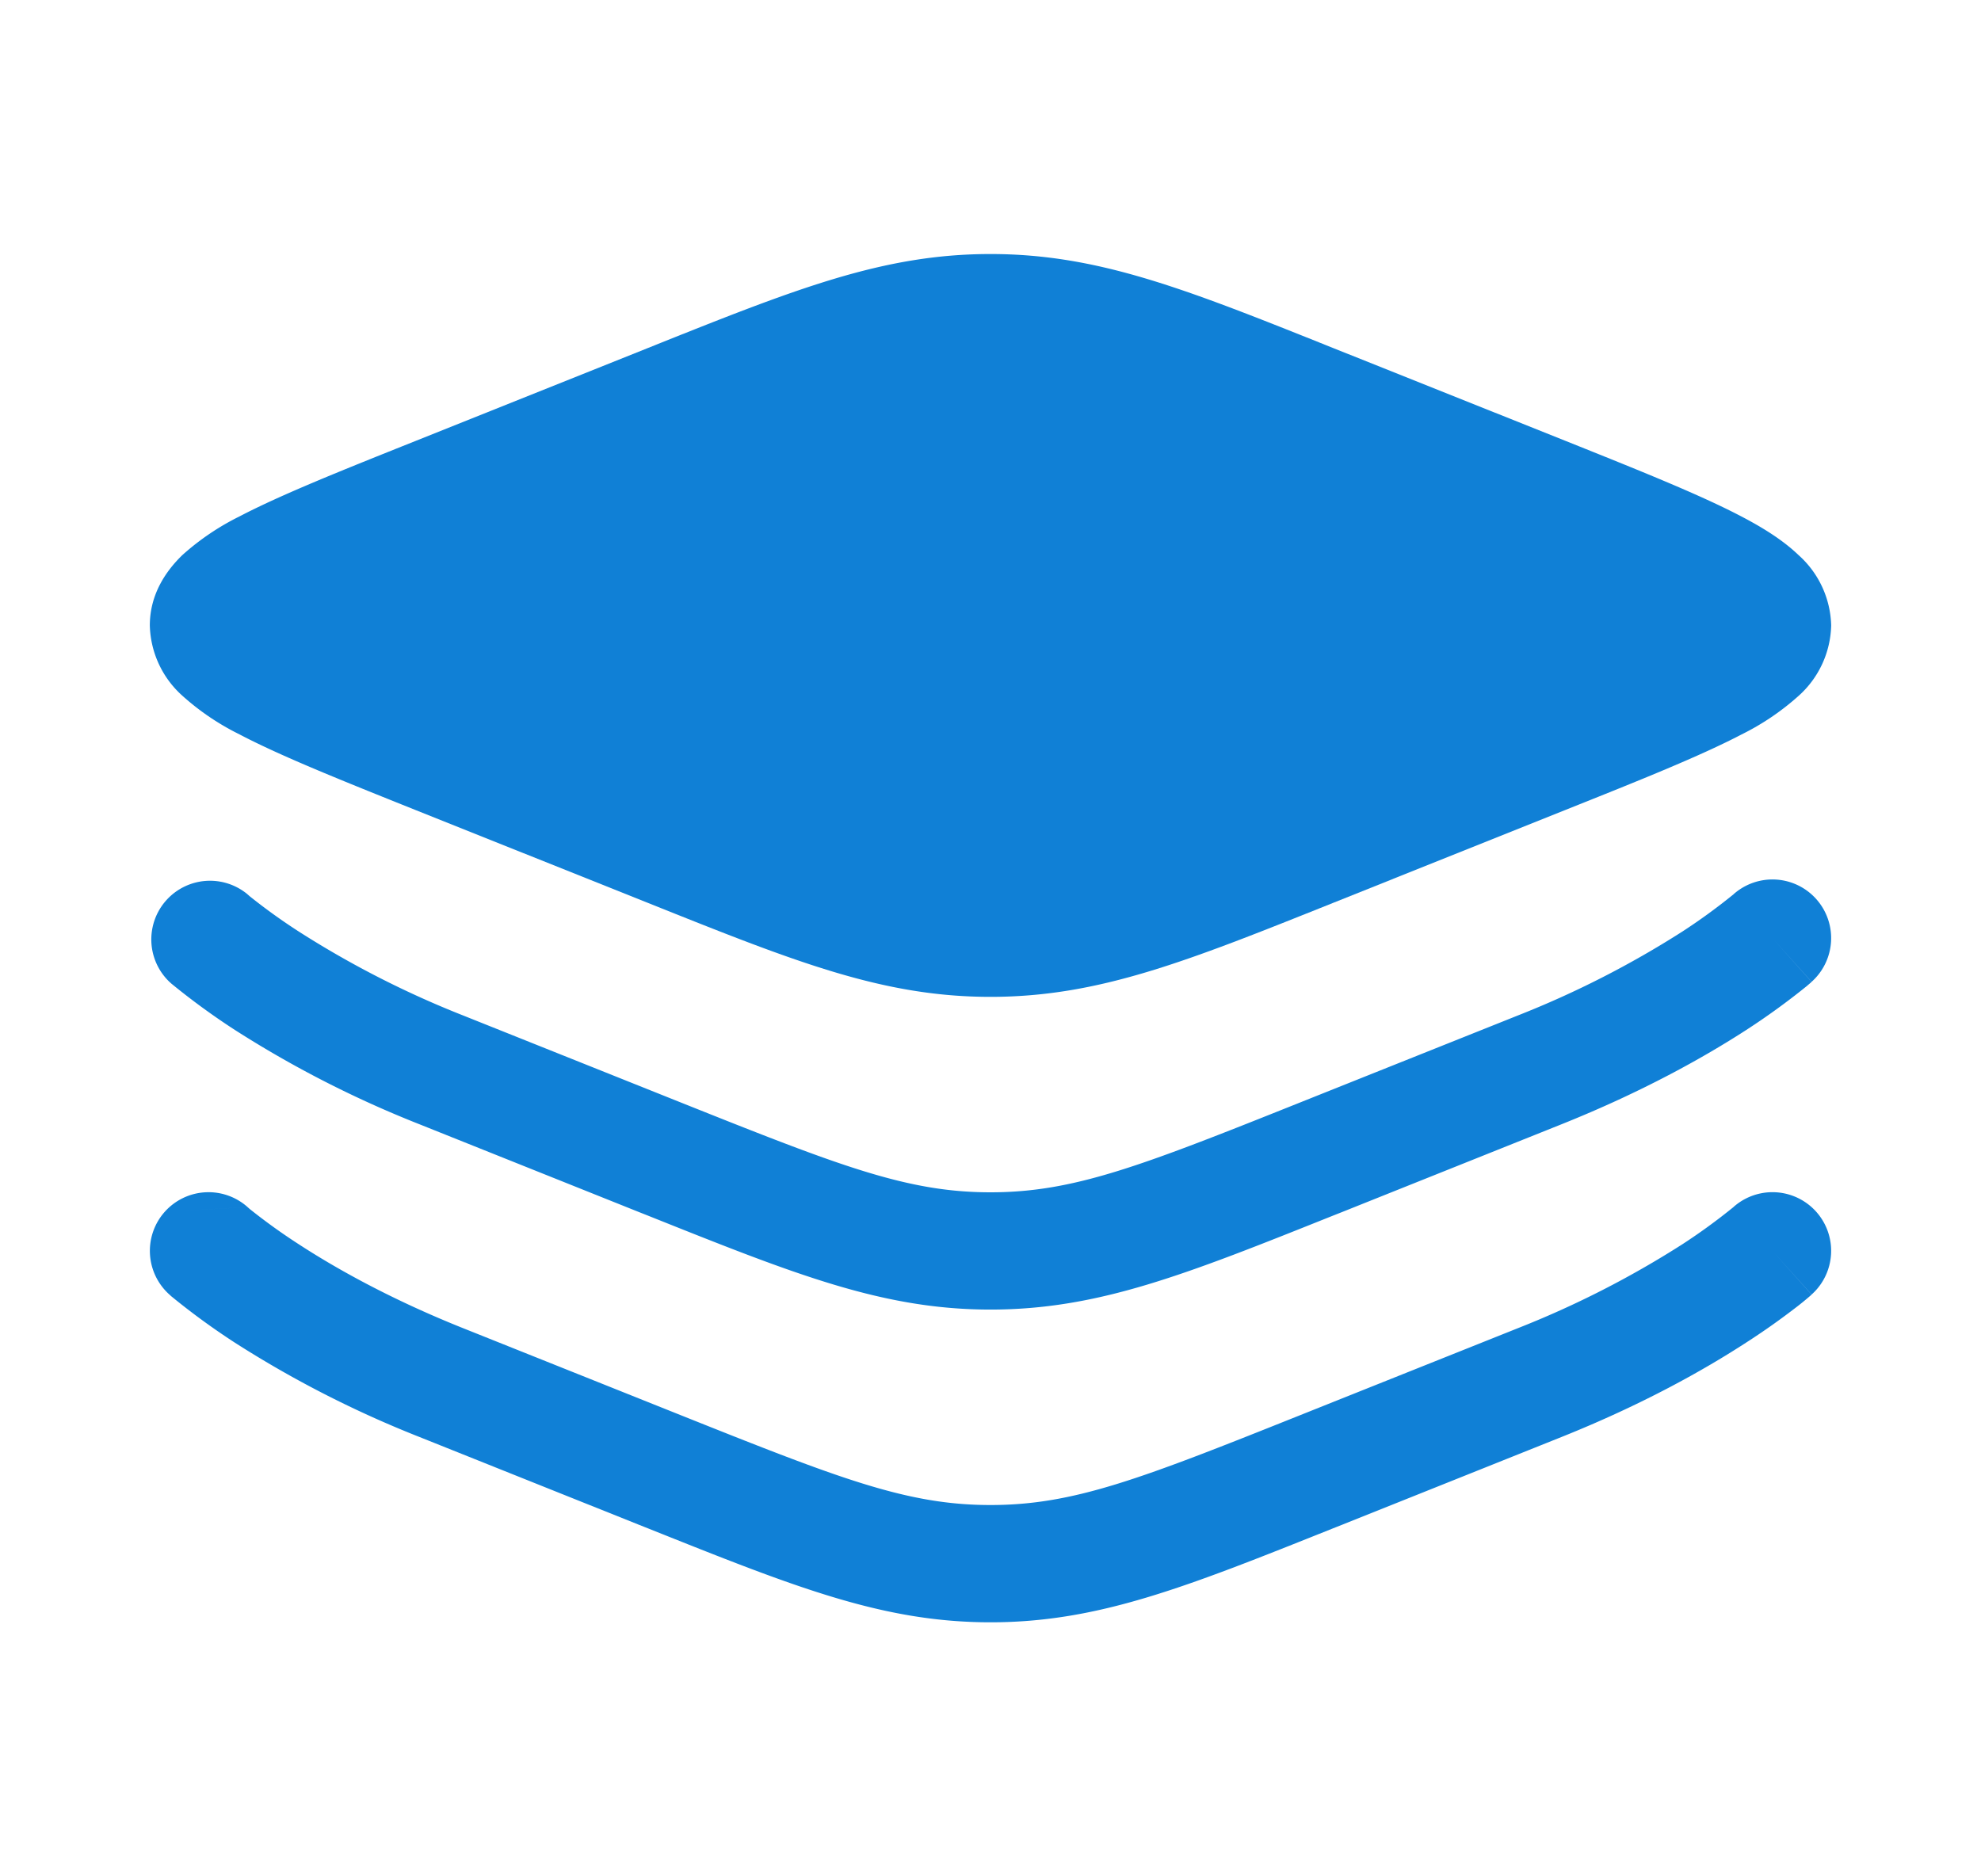
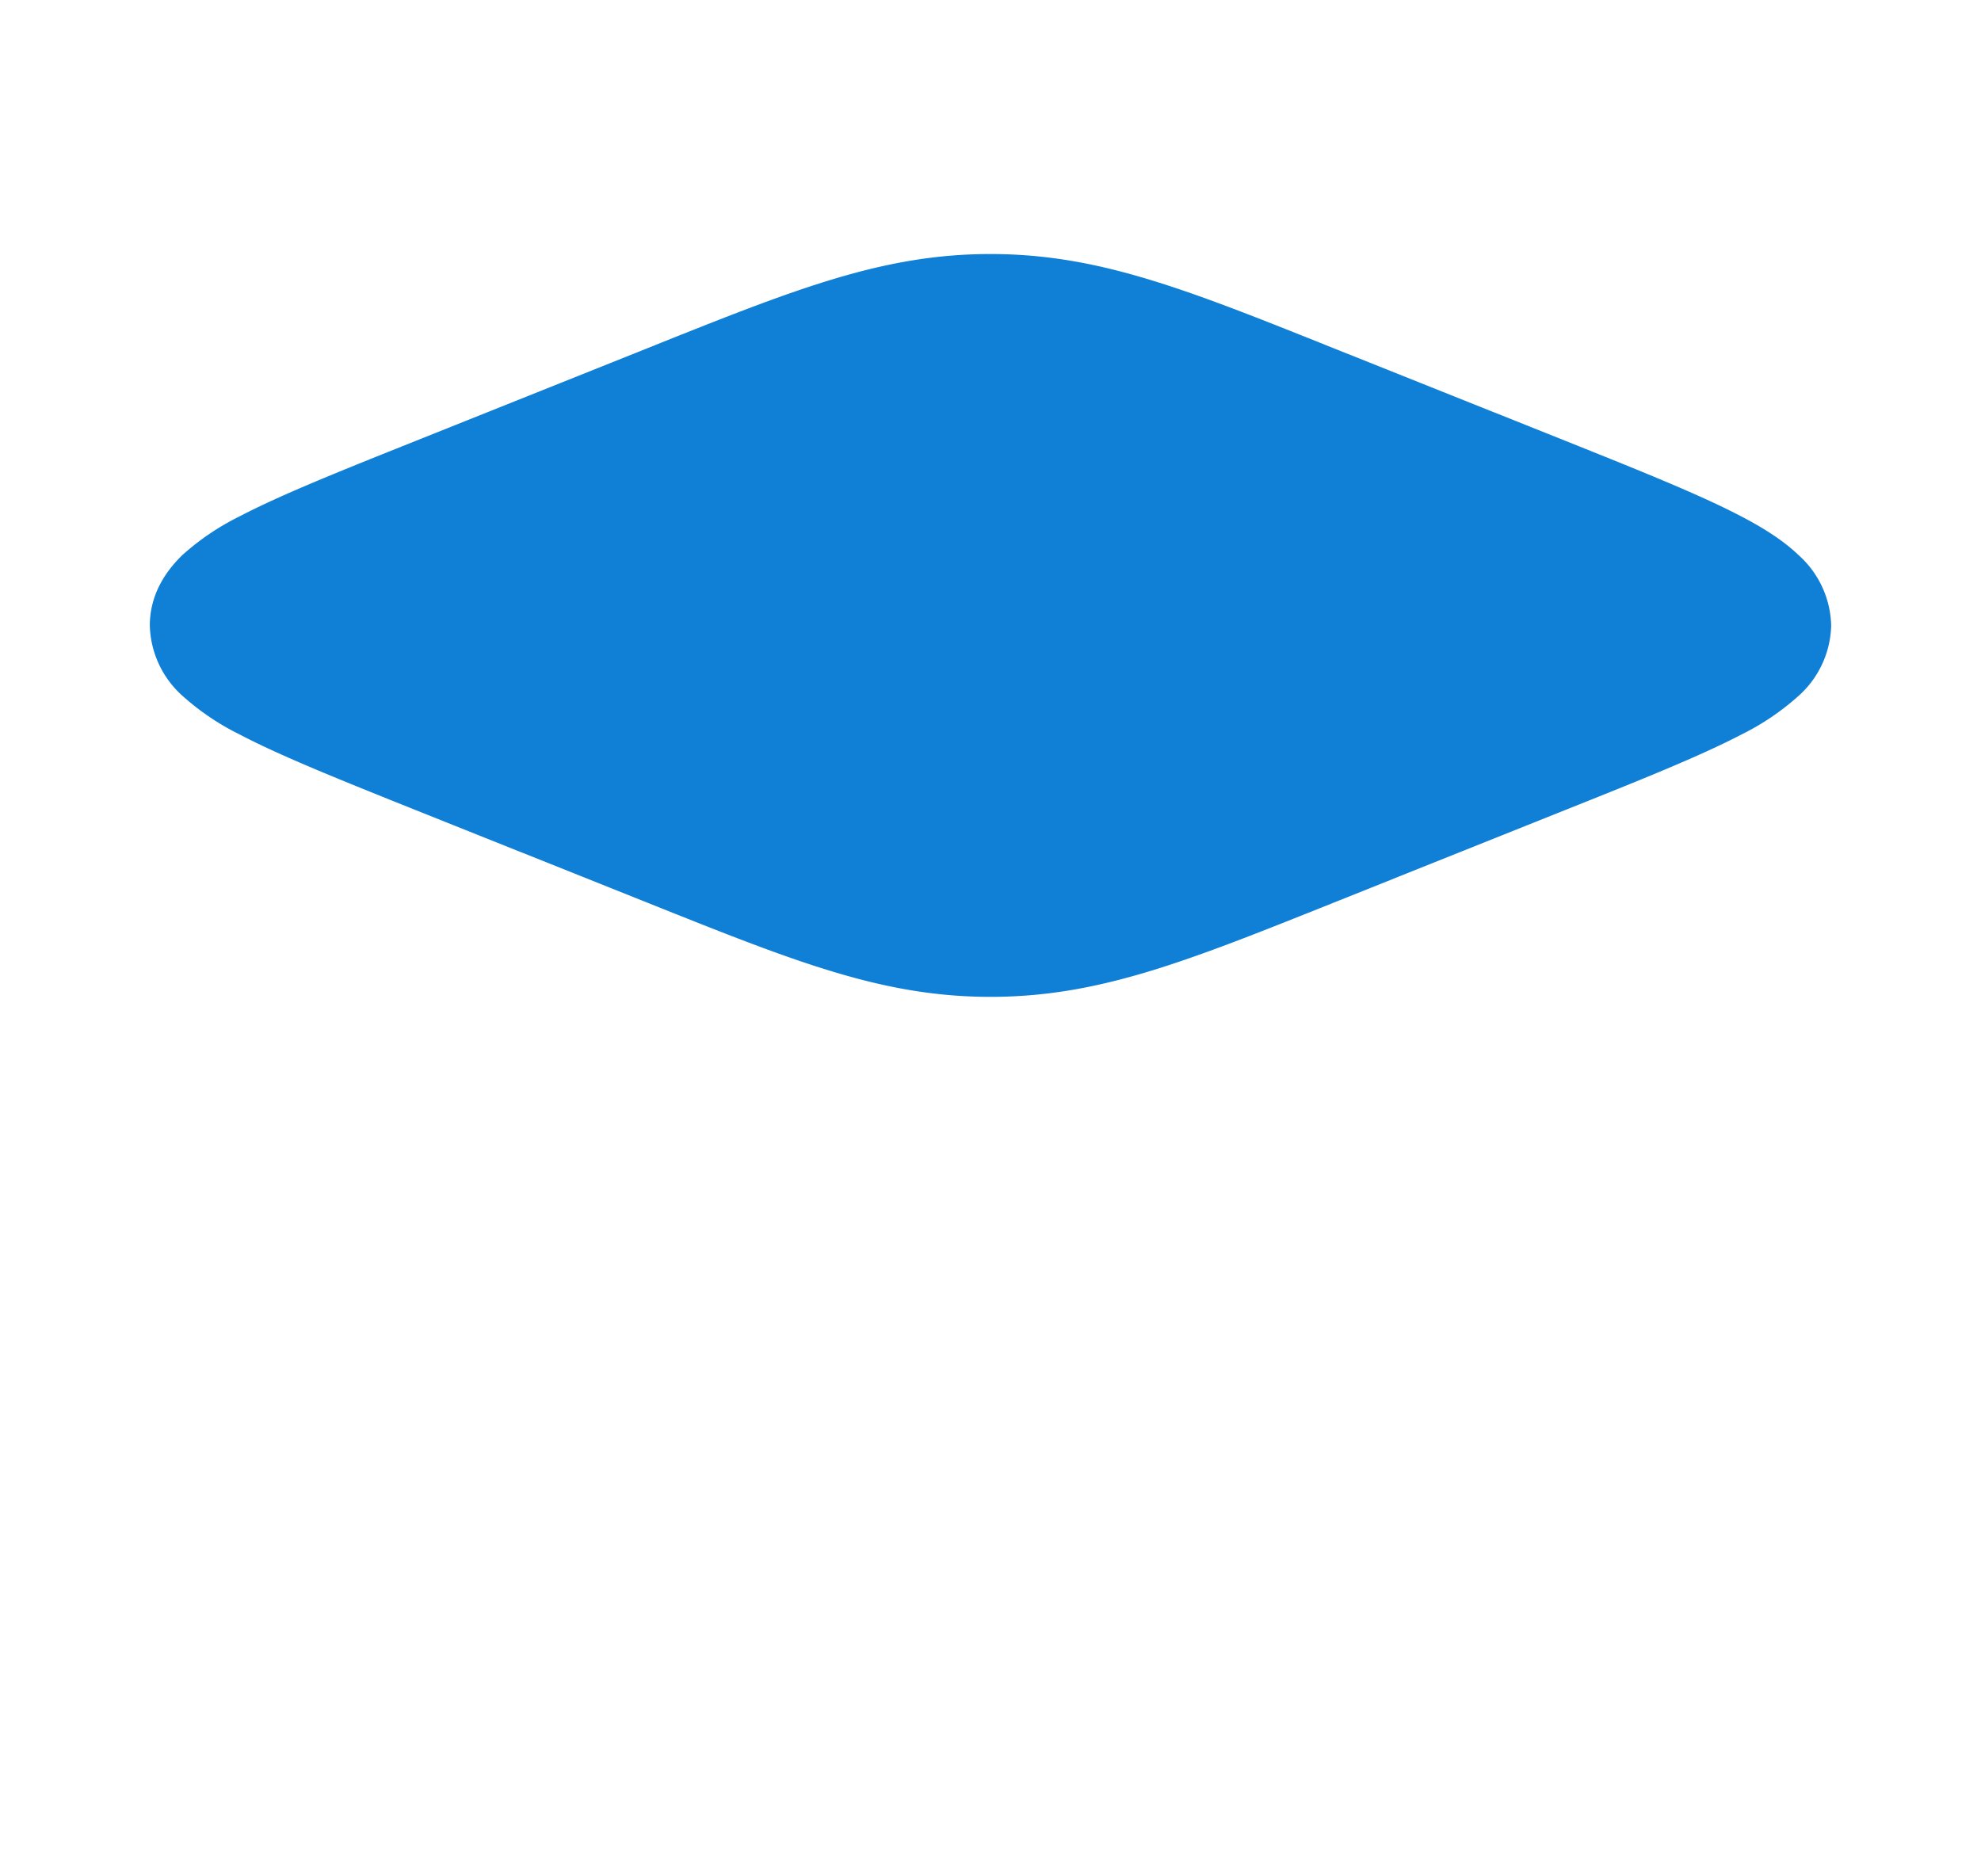
<svg xmlns="http://www.w3.org/2000/svg" width="19" height="18" fill="none">
  <path fill="#1080D6" d="M6.218 3.337c1.408-.564 2.248-.9 3.282-.9 1.034 0 1.874.336 3.282.9l2.227.89c.716.287 1.296.519 1.694.728.201.105.396.225.547.37a.935.935 0 0 1 .313.675.935.935 0 0 1-.313.676 2.43 2.43 0 0 1-.547.37c-.398.208-.978.44-1.694.726l-2.227.891c-1.408.564-2.248.9-3.282.9-1.034 0-1.874-.336-3.282-.9l-2.227-.89c-.716-.287-1.296-.519-1.694-.728a2.407 2.407 0 0 1-.547-.37A.935.935 0 0 1 1.437 6c0-.303.159-.527.313-.676a2.43 2.43 0 0 1 .547-.37c.398-.208.978-.44 1.694-.726l2.227-.891Z" />
-   <path fill="#1080D6" fill-rule="evenodd" d="m2.375 8.581.002.001.018.016a5.697 5.697 0 0 0 .47.338 9.17 9.17 0 0 0 1.578.806l2.106.842c1.519.607 2.156.854 2.951.854.795 0 1.432-.247 2.95-.854l2.107-.842a9.17 9.17 0 0 0 1.578-.805 5.715 5.715 0 0 0 .488-.355h.002V8.58a.562.562 0 0 1 .75.839L17 9l.376.419h-.001l-.002.002-.003.003-.01.009-.034.029a6.787 6.787 0 0 1-.578.419c-.4.259-.991.592-1.773.905l-2.107.843-.086.034c-1.408.563-2.248.9-3.282.9-1.034 0-1.874-.337-3.282-.9a27.982 27.982 0 0 1-.086-.034l-2.107-.843a10.293 10.293 0 0 1-1.773-.906 6.81 6.81 0 0 1-.612-.447l-.01-.01-.003-.002-.002-.001v-.001L2 9l-.375.419a.563.563 0 0 1 .75-.839m0 .001Zm0 2.999a.563.563 0 0 0-.794.044l.793-.044Zm0 0 .002.002.018.016a5.73 5.73 0 0 0 .47.338c.344.224.87.523 1.578.806l2.106.842c1.519.607 2.156.854 2.951.854.795 0 1.432-.247 2.95-.854l2.107-.842a9.172 9.172 0 0 0 1.578-.805 5.75 5.75 0 0 0 .488-.355h.002v-.002a.562.562 0 0 1 .75.839l-.363-.405.364.405h-.001l-.002.002-.003.003-.01.009a2.862 2.862 0 0 1-.156.126 6.79 6.79 0 0 1-.457.321c-.4.26-.99.593-1.772.906l-2.107.843-.086.034c-1.408.563-2.248.9-3.282.9-1.034 0-1.874-.337-3.282-.9a27.982 27.982 0 0 1-.086-.034l-2.107-.843a10.29 10.29 0 0 1-1.773-.906 6.813 6.813 0 0 1-.612-.447l-.01-.01-.003-.002-.002-.001v-.001L2 12l-.375.419a.563.563 0 0 1-.044-.795" clip-rule="evenodd" />
</svg>